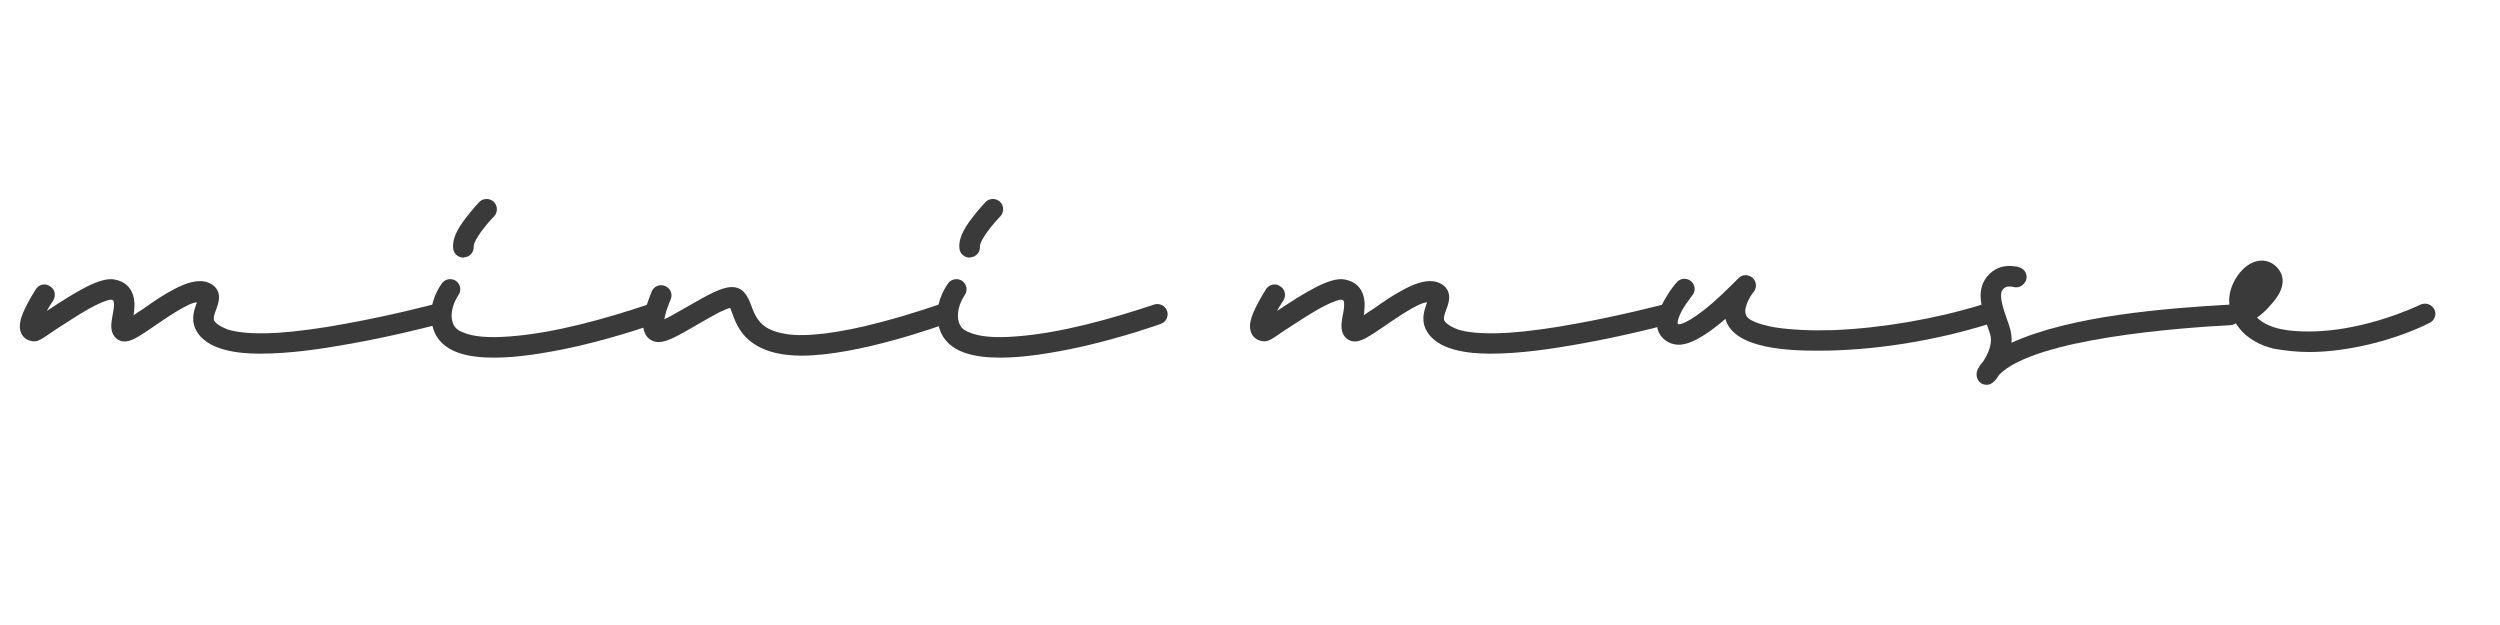
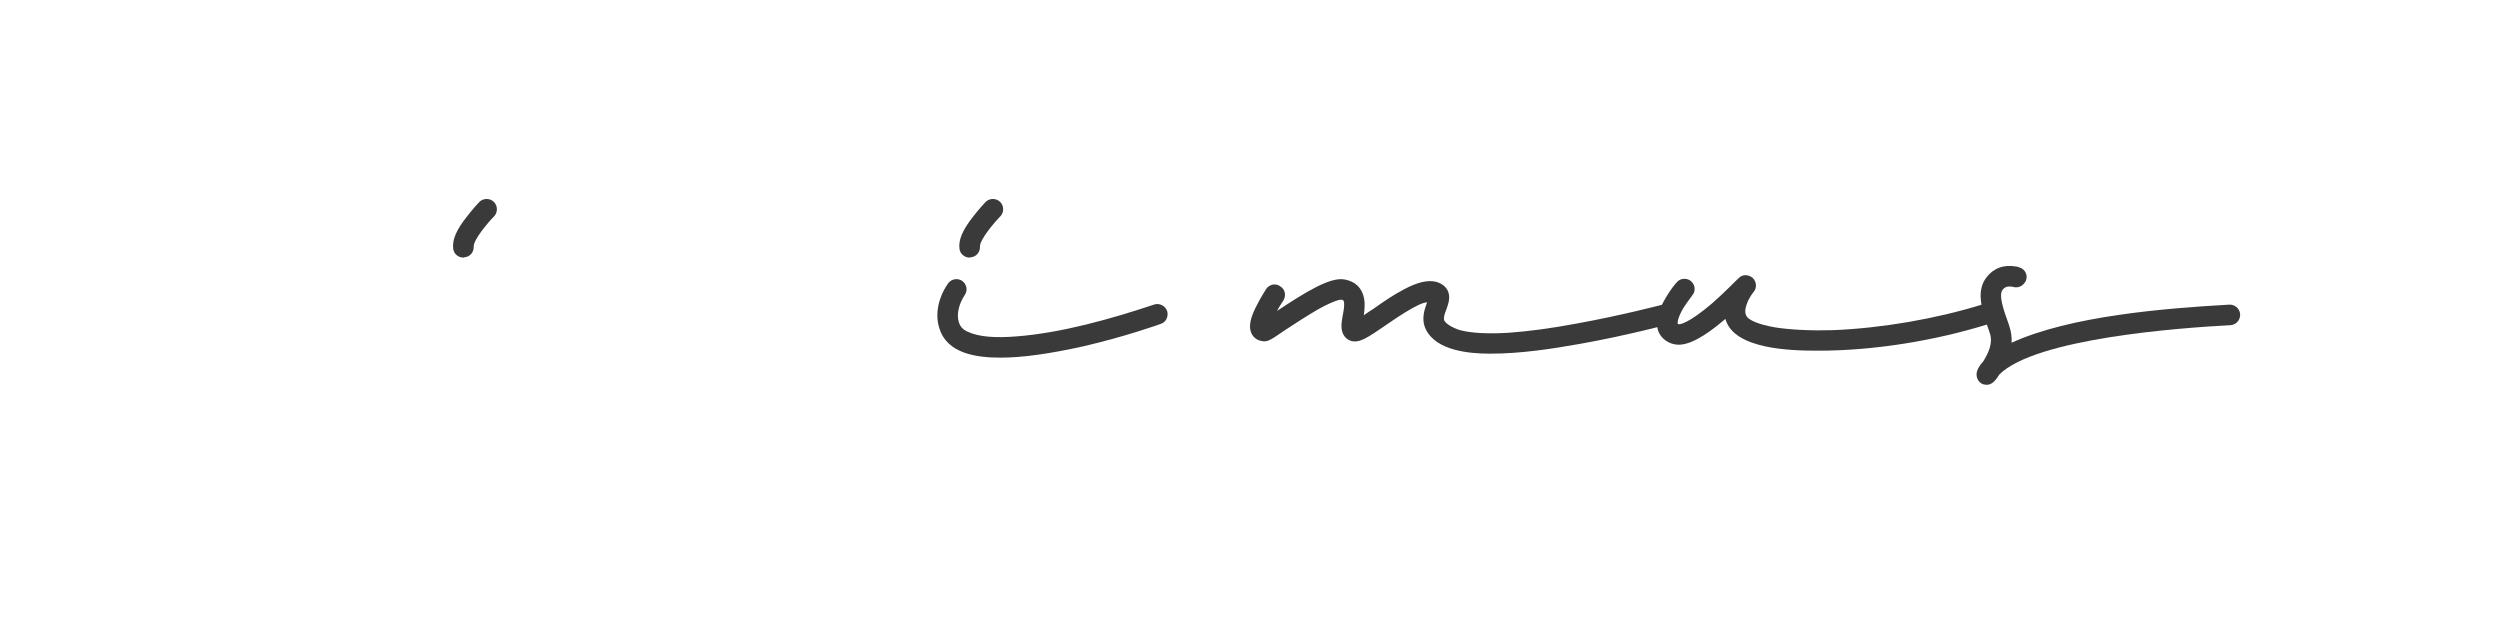
<svg xmlns="http://www.w3.org/2000/svg" fill="none" viewBox="0 0 400 100" height="100" width="400">
-   <path fill="#3A3A3A" d="M389.483 49.485C389.907 50.28 389.536 51.287 388.741 51.658C383.229 54.414 375.703 56.322 369.502 56.322C367.541 56.322 365.633 56.11 363.831 55.792C361.552 55.262 359.591 54.149 358.319 52.559C357.047 50.969 356.464 49.061 356.729 47.206C357.1 44.768 359.22 41.694 361.923 41.694C363.513 41.694 365.05 43.019 365.209 44.662C365.368 46.199 364.361 47.63 363.354 48.743C362.612 49.644 361.817 50.333 361.128 50.81C363.142 52.824 366.799 53.036 369.449 53.036C378.512 53.036 387.151 48.796 387.257 48.743C387.522 48.637 387.734 48.584 387.999 48.584C388.582 48.584 389.165 48.902 389.483 49.485Z" />
  <path fill="#3A3A3A" d="M358.421 50.28C358.474 51.181 357.785 51.976 356.884 52.029C348.722 52.453 325.667 54.149 319.89 59.926C319.413 60.668 318.83 61.569 317.876 61.569C317.664 61.569 317.452 61.516 317.24 61.463C316.498 61.145 316.127 60.35 316.286 59.555C316.339 59.29 316.551 58.654 317.293 57.859C318.141 56.534 318.936 54.838 318.353 53.248L318.247 52.93C317.717 51.446 317.24 50.015 317.028 48.69C316.71 46.888 316.975 45.51 317.823 44.397C318.936 42.913 320.632 42.277 322.593 42.648C322.752 42.648 322.911 42.701 323.017 42.754C324.077 43.019 324.607 44.185 324.024 45.139L323.971 45.192C323.6 45.775 322.911 46.093 322.222 45.934C322.116 45.881 322.01 45.881 321.957 45.881C321.056 45.722 320.685 46.04 320.42 46.358C319.731 47.259 320.579 49.591 321.374 51.817L321.48 52.135C321.798 53.089 321.904 53.937 321.851 54.838C331.232 50.545 346.337 49.326 356.672 48.743C357.573 48.69 358.368 49.379 358.421 50.28Z" />
  <path fill="#3A3A3A" d="M290.906 56.11C286.719 56.11 277.391 55.951 276.066 51.022C274.317 52.506 271.084 55.156 268.593 55.156C267.109 55.156 265.678 54.202 265.254 52.771C264.883 51.446 265.254 49.75 266.526 47.63C267.321 46.252 268.222 45.192 268.275 45.192C268.593 44.768 269.07 44.609 269.494 44.609C269.865 44.609 270.236 44.715 270.554 44.98C271.243 45.563 271.349 46.57 270.766 47.259C270.766 47.312 269.971 48.266 269.282 49.379C268.434 50.863 268.381 51.605 268.434 51.817C268.434 51.817 268.487 51.87 268.593 51.87C268.699 51.923 270.024 51.87 273.946 48.531C276.172 46.57 278.08 44.556 278.133 44.556C278.451 44.185 278.875 44.026 279.299 44.026C279.67 44.026 280.094 44.185 280.412 44.45C281.048 45.033 281.154 46.04 280.571 46.729C280.571 46.729 279.882 47.524 279.511 48.584C278.928 50.068 279.458 50.598 279.617 50.81C279.935 51.128 280.995 51.87 284.122 52.4C286.613 52.771 289.793 52.93 293.344 52.824C301.082 52.506 309.721 51.022 317.088 48.743C317.989 48.478 318.89 48.955 319.155 49.803C319.42 50.704 318.943 51.605 318.095 51.87C309.562 54.52 299.863 56.11 290.906 56.11Z" />
  <path fill="#3A3A3A" d="M238.403 56.587C235.064 56.587 229.764 56.11 228.121 52.665C227.326 51.022 227.962 49.432 228.333 48.372C226.955 48.372 222.821 51.287 221.655 52.082C218.952 53.937 217.733 54.732 216.567 54.626C215.984 54.573 215.454 54.255 215.136 53.831C214.447 52.93 214.606 51.764 214.818 50.545C214.977 49.803 215.136 48.902 215.03 48.319C214.977 48.107 214.977 48.001 214.606 47.948C214.5 47.948 213.705 47.948 211.002 49.432C209.253 50.439 207.292 51.711 205.755 52.718C205.066 53.195 204.43 53.619 203.953 53.937C203.211 54.414 202.628 54.732 201.939 54.573C201.144 54.467 200.508 53.99 200.19 53.248C199.766 52.188 200.031 50.81 201.197 48.637C201.833 47.365 202.575 46.305 202.575 46.252C202.893 45.775 203.423 45.51 203.953 45.51C204.271 45.51 204.589 45.616 204.854 45.828C205.649 46.305 205.808 47.312 205.331 48.107C205.331 48.107 204.801 48.849 204.324 49.75C209.041 46.623 212.857 44.291 215.136 44.715C216.885 45.033 217.945 46.093 218.263 47.789C218.422 48.637 218.316 49.591 218.21 50.439C218.74 50.068 219.27 49.697 219.8 49.379C221.284 48.319 222.98 47.153 224.623 46.305C226.796 45.139 228.439 44.768 229.764 45.086C230.665 45.351 231.248 45.775 231.619 46.464C232.149 47.524 231.725 48.637 231.407 49.538C231.089 50.333 230.93 50.916 231.089 51.287C231.195 51.499 231.619 52.082 233.262 52.718C234.428 53.089 236.707 53.513 241.318 53.248C244.339 53.036 248.049 52.559 252.289 51.764C259.603 50.439 265.963 48.743 266.016 48.743C266.917 48.531 267.818 49.008 268.03 49.909C268.295 50.757 267.765 51.658 266.864 51.923C266.811 51.923 260.345 53.672 252.925 54.997C248.155 55.845 243.279 56.587 238.403 56.587Z" />
  <path fill="#3A3A3A" d="M155.152 41.217C154.304 41.217 153.562 40.581 153.509 39.733C153.35 38.355 154.039 36.765 155.629 34.751C156.636 33.426 157.643 32.366 157.696 32.313C158.014 31.995 158.438 31.836 158.862 31.836C159.286 31.836 159.71 31.995 160.028 32.313C160.664 32.949 160.664 34.009 160.028 34.645C159.127 35.546 156.795 38.302 156.795 39.415C156.848 40.316 156.212 41.111 155.311 41.164C155.258 41.217 155.205 41.217 155.152 41.217Z" />
  <path fill="#3A3A3A" d="M74.151 41.217C73.303 41.217 72.561 40.581 72.507 39.733C72.349 38.355 73.037 36.765 74.627 34.751C75.635 33.426 76.641 32.366 76.695 32.313C77.013 31.995 77.436 31.836 77.861 31.836C78.285 31.836 78.709 31.995 79.027 32.313C79.662 32.949 79.662 34.009 79.027 34.645C78.126 35.546 75.793 38.302 75.793 39.415C75.847 40.316 75.21 41.111 74.309 41.164C74.257 41.217 74.204 41.217 74.151 41.217Z" />
  <path fill="#3A3A3A" d="M186.74 49.75C187.005 50.598 186.581 51.552 185.733 51.817C185.468 51.923 179.956 53.884 173.278 55.421C168.031 56.587 163.632 57.223 160.081 57.223C156.371 57.223 151.495 56.64 150.276 52.453C149.587 50.28 150.117 47.63 151.654 45.404C151.972 44.927 152.502 44.662 153.032 44.662C153.35 44.662 153.668 44.768 153.933 44.927C154.675 45.457 154.887 46.464 154.357 47.206C153.403 48.637 153.032 50.333 153.403 51.499C153.615 52.294 154.145 52.824 154.993 53.142C156.636 53.884 159.18 54.096 162.519 53.831C169.727 53.301 177.783 51.022 184.62 48.743C185.468 48.425 186.422 48.902 186.74 49.75Z" />
-   <path fill="#3A3A3A" d="M128.232 56.905C125.052 56.905 121.554 56.269 119.275 53.884C118.056 52.612 117.526 51.128 117.155 50.121C117.049 49.856 116.943 49.485 116.837 49.273C116.519 49.326 115.989 49.538 115.088 49.962C114.028 50.545 112.756 51.234 111.59 51.923C108.516 53.725 106.714 54.732 105.389 54.732C104.541 54.732 103.799 54.308 103.375 53.672C102.739 52.665 102.739 51.287 103.375 49.114C103.799 47.789 104.276 46.676 104.276 46.623C104.647 45.775 105.601 45.404 106.449 45.775C107.297 46.146 107.668 47.1 107.297 47.948C107.297 47.948 106.926 48.796 106.608 49.75C106.449 50.333 106.343 50.757 106.29 51.075C106.449 51.022 106.714 50.863 106.979 50.757C107.827 50.28 108.834 49.697 109.894 49.114C113.286 47.153 115.459 45.934 117.102 45.934C118.957 45.934 119.646 47.418 120.229 48.955C121.236 51.923 122.72 52.93 125.847 53.46C129.08 53.937 134.327 53.301 140.899 51.552C145.987 50.227 150.121 48.743 150.174 48.743C151.022 48.425 151.976 48.849 152.241 49.697C152.559 50.545 152.135 51.499 151.287 51.817C150.651 52.029 137.348 56.905 128.232 56.905Z" />
-   <path fill="#3A3A3A" d="M105.739 49.75C106.004 50.598 105.58 51.552 104.732 51.817C104.467 51.923 98.955 53.884 92.277 55.421C87.03 56.587 82.631 57.223 79.08 57.223C75.37 57.223 70.494 56.64 69.275 52.453C68.586 50.28 69.116 47.63 70.653 45.404C70.971 44.927 71.501 44.662 72.031 44.662C72.349 44.662 72.667 44.768 72.932 44.927C73.674 45.457 73.886 46.464 73.356 47.206C72.402 48.637 72.031 50.333 72.402 51.499C72.614 52.294 73.144 52.824 73.992 53.142C75.635 53.884 78.179 54.096 81.518 53.831C88.726 53.301 96.782 51.022 103.619 48.743C104.467 48.425 105.421 48.902 105.739 49.75Z" />
-   <path fill="#3A3A3A" d="M41.575 56.587C38.236 56.587 32.936 56.11 31.293 52.665C30.498 51.022 31.134 49.432 31.505 48.372C30.127 48.372 25.993 51.287 24.827 52.082C22.124 53.937 20.905 54.732 19.739 54.626C19.156 54.573 18.626 54.255 18.308 53.831C17.619 52.93 17.778 51.764 17.99 50.545C18.149 49.803 18.308 48.902 18.202 48.319C18.149 48.107 18.149 48.001 17.778 47.948C17.672 47.948 16.877 47.948 14.174 49.432C12.425 50.439 10.464 51.711 8.927 52.718C8.238 53.195 7.602 53.619 7.125 53.937C6.383 54.414 5.8 54.732 5.111 54.573C4.316 54.467 3.68 53.99 3.362 53.248C2.938 52.188 3.203 50.81 4.369 48.637C5.005 47.365 5.747 46.305 5.747 46.252C6.065 45.775 6.595 45.51 7.125 45.51C7.443 45.51 7.761 45.616 8.026 45.828C8.821 46.305 8.98 47.312 8.503 48.107C8.503 48.107 7.973 48.849 7.496 49.75C12.213 46.623 16.029 44.291 18.308 44.715C20.057 45.033 21.117 46.093 21.435 47.789C21.594 48.637 21.488 49.591 21.382 50.439C21.912 50.068 22.442 49.697 22.972 49.379C24.456 48.319 26.152 47.153 27.795 46.305C29.968 45.139 31.611 44.768 32.936 45.086C33.837 45.351 34.42 45.775 34.791 46.464C35.321 47.524 34.897 48.637 34.579 49.538C34.261 50.333 34.102 50.916 34.261 51.287C34.367 51.499 34.791 52.082 36.434 52.718C37.6 53.089 39.879 53.513 44.49 53.248C47.511 53.036 51.221 52.559 55.461 51.764C62.775 50.439 69.135 48.743 69.188 48.743C70.089 48.531 70.99 49.008 71.202 49.909C71.467 50.757 70.937 51.658 70.036 51.923C69.983 51.923 63.517 53.672 56.097 54.997C51.327 55.845 46.451 56.587 41.575 56.587Z" />
</svg>